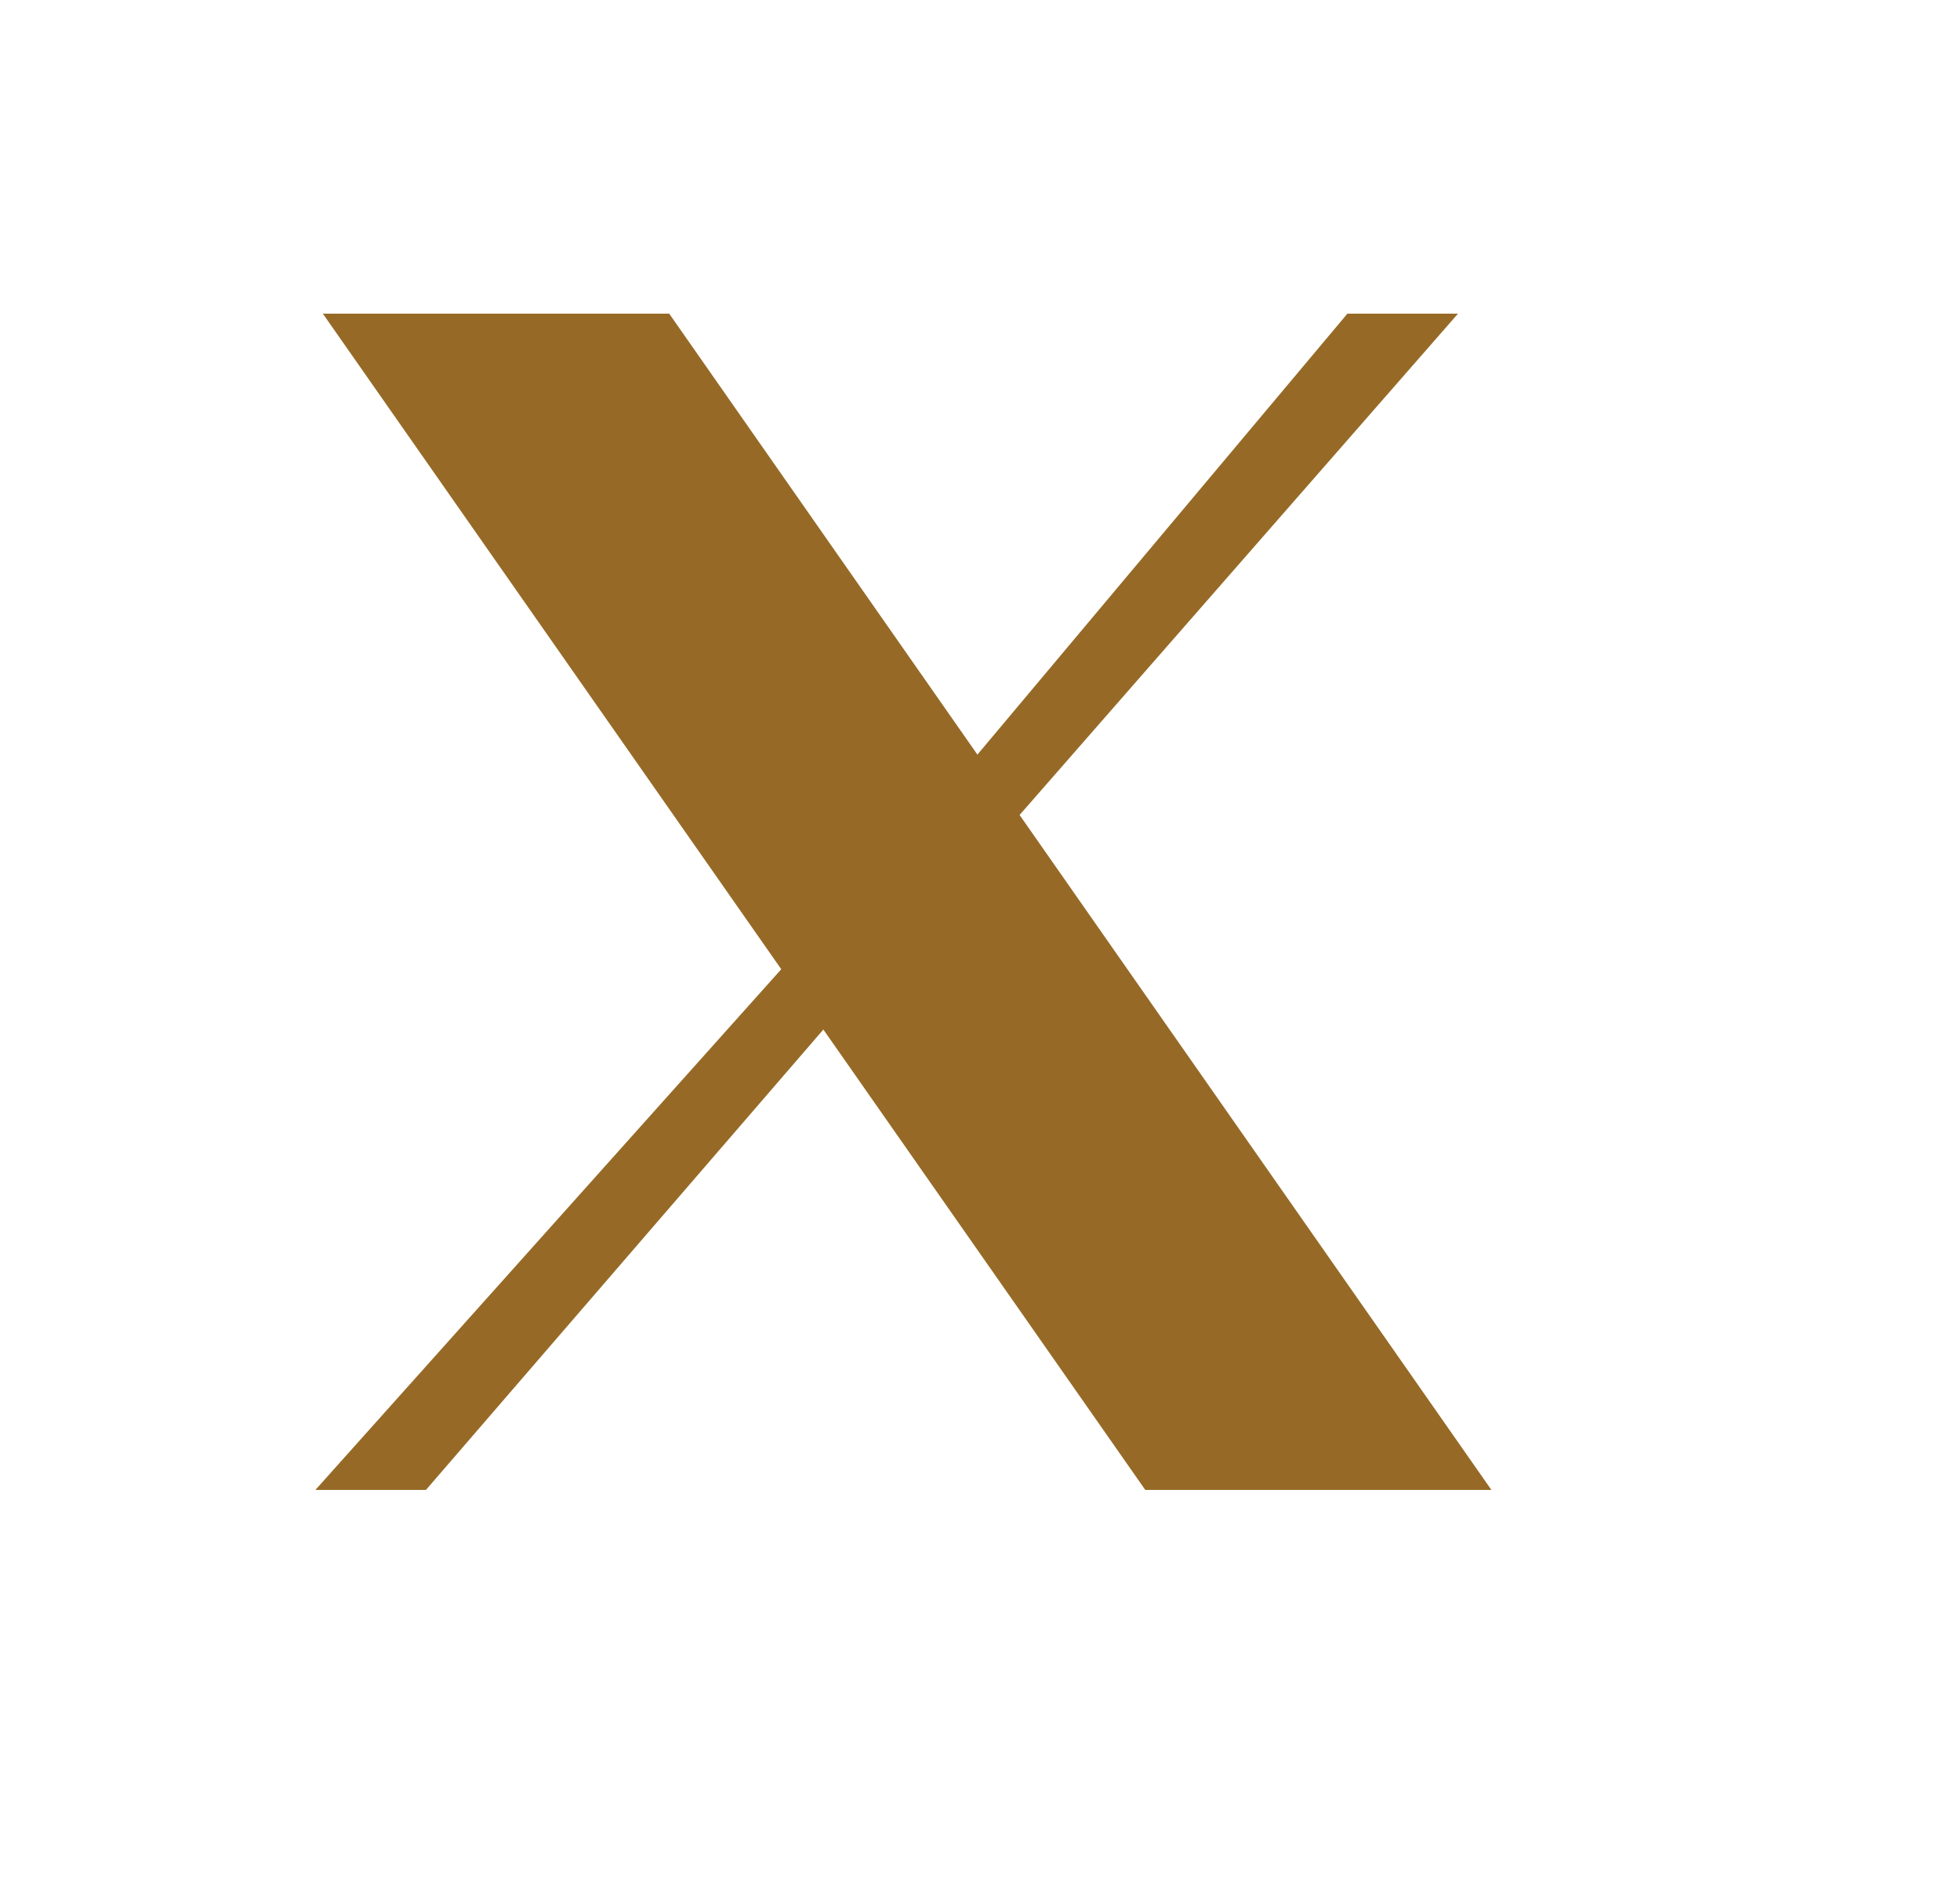
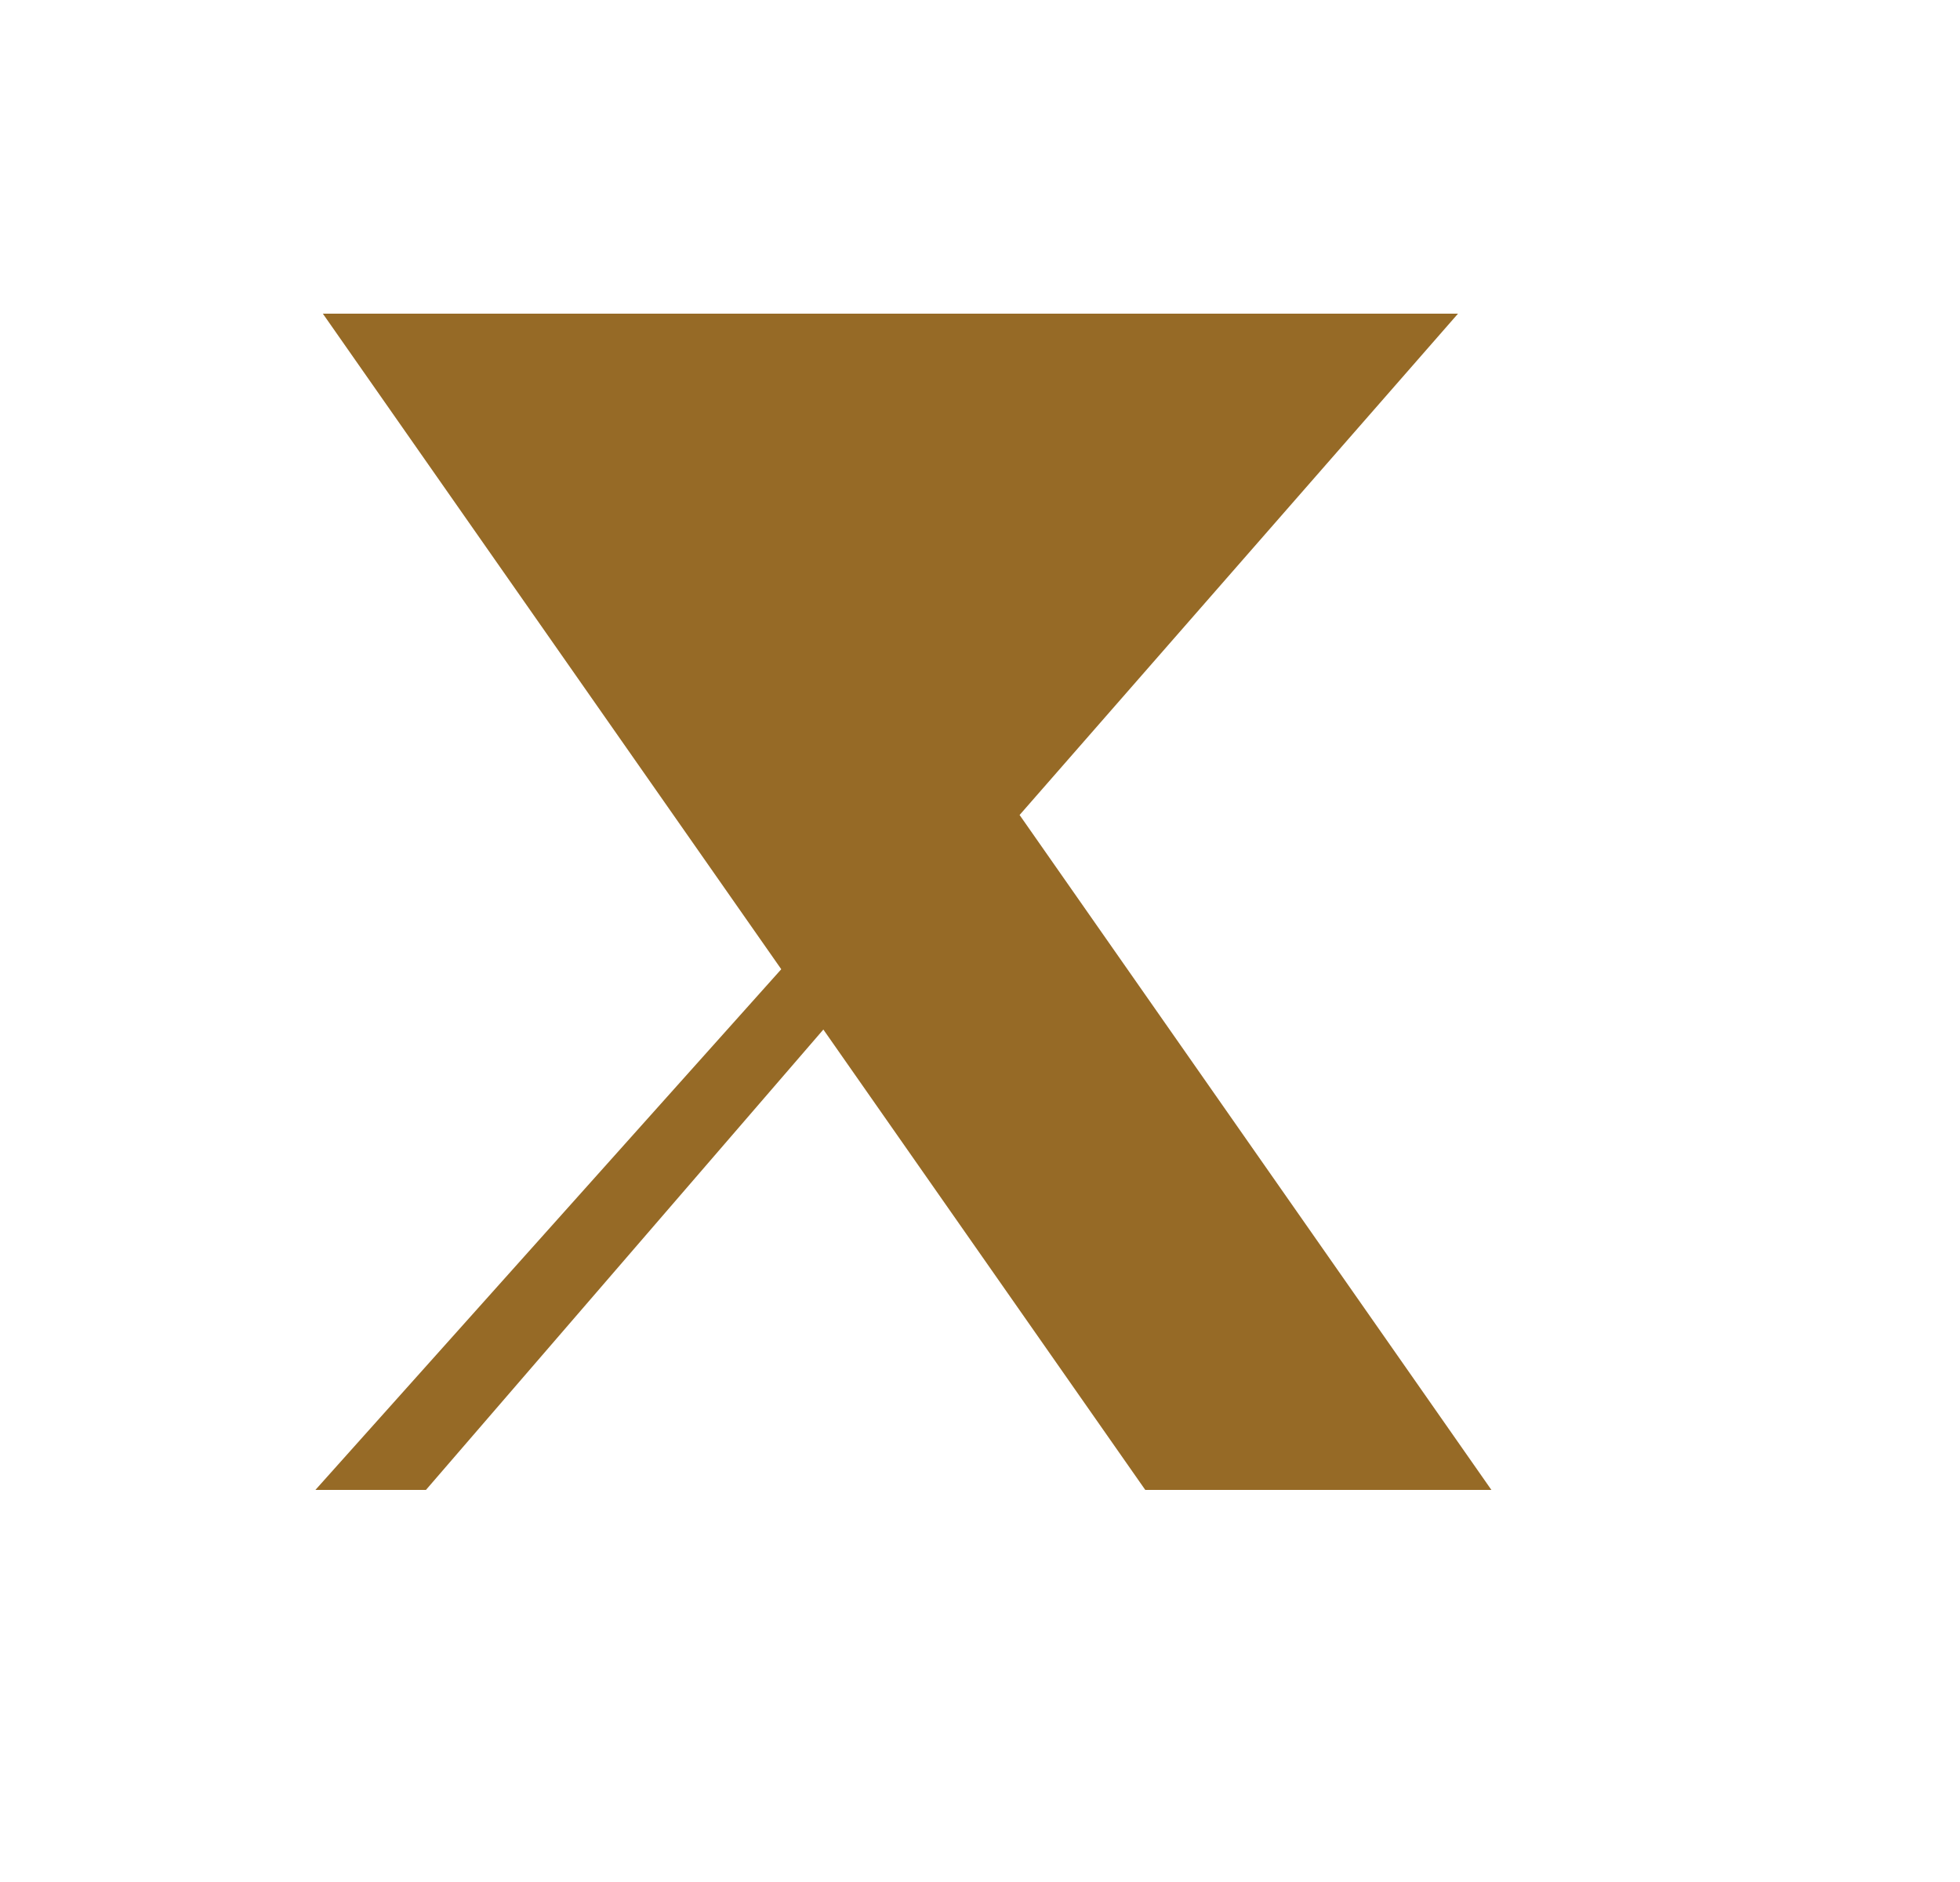
<svg xmlns="http://www.w3.org/2000/svg" width="25" height="24" viewBox="0 0 25 24" fill="none">
-   <path d="M4.118 4H8.536L12.467 9.623L17.186 4H18.597L13.005 10.393L19.023 19H14.608L10.502 13.129L5.433 19H4.023L9.965 12.36L4.118 4Z" fill="#966A26" />
+   <path d="M4.118 4H8.536L17.186 4H18.597L13.005 10.393L19.023 19H14.608L10.502 13.129L5.433 19H4.023L9.965 12.36L4.118 4Z" fill="#966A26" />
</svg>